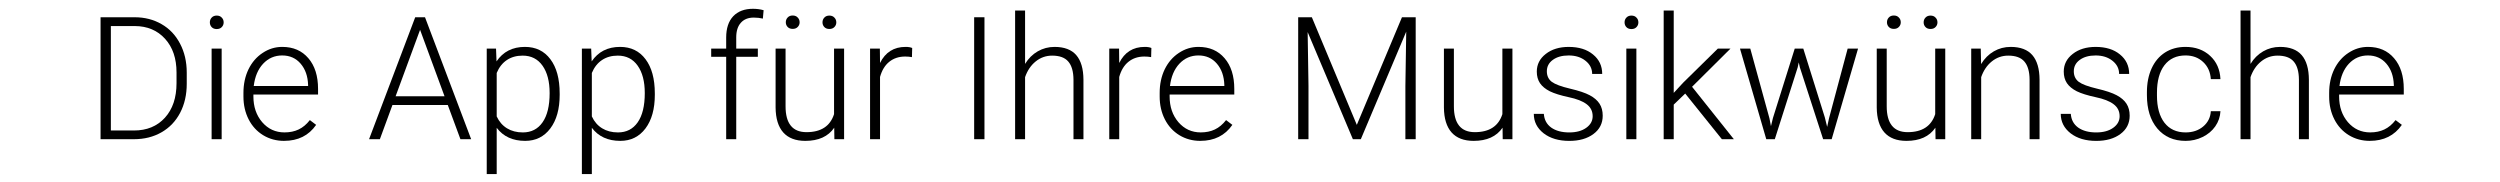
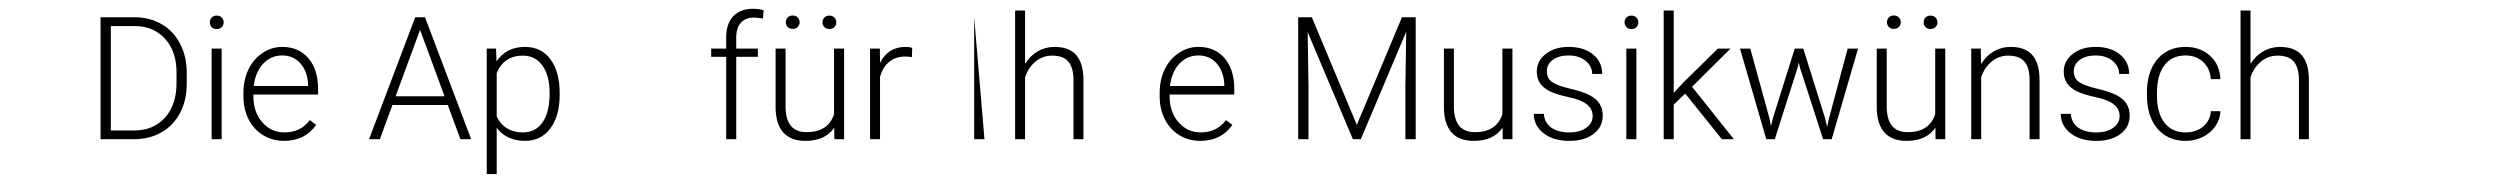
<svg xmlns="http://www.w3.org/2000/svg" xmlns:ns1="http://www.inkscape.org/namespaces/inkscape" xmlns:ns2="http://sodipodi.sourceforge.net/DTD/sodipodi-0.dtd" width="103mm" height="7.5mm" viewBox="0 0 103 7.5" version="1.1" id="svg8" ns1:version="0.92.4 (5da689c313, 2019-01-14)" ns2:docname="wm_slogan_de.svg">
  <defs id="defs2" />
  <ns2:namedview id="base" pagecolor="#ffffff" bordercolor="#666666" borderopacity="1.0" ns1:pageopacity="0.0" ns1:pageshadow="2" ns1:zoom="1.979899" ns1:cx="287.75031" ns1:cy="153.83481" ns1:document-units="mm" ns1:current-layer="layer1" showgrid="false" scale-x="1" ns1:window-width="1920" ns1:window-height="1017" ns1:window-x="3192" ns1:window-y="-8" ns1:window-maximized="1" />
  <g ns1:label="Layer 1" ns1:groupmode="layer" id="layer1" transform="translate(0,-289.5)">
    <g aria-label="Die App für Ihre Musikwünsche" transform="matrix(0.265,0,0,0.265,-5.199,282.705)" style="font-style:normal;font-variant:normal;font-weight:300;font-stretch:normal;font-size:26.667px;line-height:1.25;font-family:Roboto;-inkscape-font-specification:'Roboto Light';letter-spacing:0px;word-spacing:0px;fill:#000000;fill-opacity:1;stroke:none" id="flowRoot871">
      <path d="M 35.253,47.283 V 28.324 h 5.299 q 2.331,0 4.18,1.068 1.849,1.055 2.878,3.034 1.042,1.979 1.042,4.505 v 1.745 q 0,2.539 -1.029,4.505 -1.029,1.966 -2.904,3.034 -1.862,1.068 -4.284,1.068 z m 1.602,-17.591 v 16.237 h 3.594 q 2.995,0 4.805,-1.979 1.81,-1.992 1.81,-5.378 v -1.667 q 0,-3.268 -1.784,-5.234 -1.784,-1.966 -4.701,-1.979 z" style="font-style:normal;font-variant:normal;font-weight:300;font-stretch:normal;font-family:Roboto;-inkscape-font-specification:'Roboto Light'" id="path879" ns1:connector-curvature="0" />
      <path d="M 54.081,47.283 H 52.519 V 33.194 h 1.562 z M 52.245,29.118 q 0,-0.443 0.286,-0.742 0.286,-0.312 0.781,-0.312 0.495,0 0.781,0.312 0.299,0.299 0.299,0.742 0,0.443 -0.299,0.742 -0.286,0.299 -0.781,0.299 -0.495,0 -0.781,-0.299 -0.286,-0.299 -0.286,-0.742 z" style="font-style:normal;font-variant:normal;font-weight:300;font-stretch:normal;font-family:Roboto;-inkscape-font-specification:'Roboto Light'" id="path881" ns1:connector-curvature="0" />
      <path d="m 63.782,47.543 q -1.797,0 -3.255,-0.885 -1.445,-0.885 -2.253,-2.461 -0.807,-1.589 -0.807,-3.555 v -0.56 q 0,-2.031 0.781,-3.659 0.794,-1.628 2.201,-2.552 1.406,-0.938 3.047,-0.938 2.565,0 4.062,1.758 1.51,1.745 1.51,4.779 v 0.872 H 59.016 v 0.299 q 0,2.396 1.367,3.997 1.38,1.589 3.464,1.589 1.25,0 2.201,-0.456 0.964,-0.456 1.745,-1.458 l 0.977,0.742 q -1.719,2.487 -4.987,2.487 z M 63.495,34.262 q -1.758,0 -2.969,1.289 -1.198,1.289 -1.458,3.464 h 8.451 v -0.169 q -0.065,-2.031 -1.159,-3.307 -1.094,-1.276 -2.865,-1.276 z" style="font-style:normal;font-variant:normal;font-weight:300;font-stretch:normal;font-family:Roboto;-inkscape-font-specification:'Roboto Light'" id="path883" ns1:connector-curvature="0" />
      <path d="m 89.238,41.97 h -8.607 l -1.953,5.312 h -1.68 l 7.174,-18.958 h 1.523 l 7.174,18.958 h -1.667 z m -8.112,-1.367 h 7.604 l -3.802,-10.326 z" style="font-style:normal;font-variant:normal;font-weight:300;font-stretch:normal;font-family:Roboto;-inkscape-font-specification:'Roboto Light'" id="path885" ns1:connector-curvature="0" />
      <path d="m 106.633,40.382 q 0,3.294 -1.458,5.234 -1.458,1.927 -3.906,1.927 -2.891,0 -4.427,-2.031 v 7.188 H 95.292 V 33.194 h 1.445 l 0.078,1.992 q 1.523,-2.253 4.414,-2.253 2.526,0 3.958,1.914 1.445,1.914 1.445,5.312 z m -1.562,-0.273 q 0,-2.695 -1.107,-4.258 -1.107,-1.562 -3.086,-1.562 -1.432,0 -2.461,0.69 -1.029,0.69 -1.576,2.005 v 6.758 q 0.56,1.211 1.602,1.849 1.042,0.638 2.461,0.638 1.966,0 3.06,-1.562 1.107,-1.576 1.107,-4.557 z" style="font-style:normal;font-variant:normal;font-weight:300;font-stretch:normal;font-family:Roboto;-inkscape-font-specification:'Roboto Light'" id="path887" ns1:connector-curvature="0" />
-       <path d="m 121.425,40.382 q 0,3.294 -1.458,5.234 -1.458,1.927 -3.906,1.927 -2.891,0 -4.427,-2.031 v 7.188 h -1.549 V 33.194 h 1.445 l 0.078,1.992 q 1.523,-2.253 4.414,-2.253 2.526,0 3.958,1.914 1.445,1.914 1.445,5.312 z m -1.562,-0.273 q 0,-2.695 -1.107,-4.258 -1.107,-1.562 -3.086,-1.562 -1.432,0 -2.461,0.69 -1.029,0.69 -1.576,2.005 v 6.758 q 0.56,1.211 1.602,1.849 1.042,0.638 2.461,0.638 1.966,0 3.06,-1.562 1.107,-1.576 1.107,-4.557 z" style="font-style:normal;font-variant:normal;font-weight:300;font-stretch:normal;font-family:Roboto;-inkscape-font-specification:'Roboto Light'" id="path889" ns1:connector-curvature="0" />
      <path d="m 132.519,47.283 v -12.812 h -2.331 V 33.194 h 2.331 v -1.706 q 0,-2.161 1.094,-3.32 1.107,-1.159 3.073,-1.159 0.885,0 1.654,0.221 l -0.117,1.302 q -0.651,-0.156 -1.419,-0.156 -1.289,0 -2.005,0.807 -0.716,0.794 -0.716,2.266 v 1.745 h 3.359 v 1.276 h -3.359 v 12.812 z" style="font-style:normal;font-variant:normal;font-weight:300;font-stretch:normal;font-family:Roboto;-inkscape-font-specification:'Roboto Light'" id="path891" ns1:connector-curvature="0" />
      <path d="m 149.316,45.499 q -1.406,2.044 -4.492,2.044 -2.253,0 -3.424,-1.302 -1.172,-1.315 -1.198,-3.88 V 33.194 h 1.549 v 8.971 q 0,4.023 3.255,4.023 3.385,0 4.284,-2.799 V 33.194 h 1.562 v 14.089 h -1.51 z m -7.526,-16.393 q 0,-0.443 0.286,-0.742 0.286,-0.312 0.781,-0.312 0.495,0 0.781,0.312 0.299,0.299 0.299,0.742 0,0.43 -0.299,0.729 -0.286,0.299 -0.781,0.299 -0.495,0 -0.781,-0.299 -0.286,-0.299 -0.286,-0.729 z m 5.703,0.013 q 0,-0.443 0.286,-0.742 0.286,-0.312 0.781,-0.312 0.495,0 0.781,0.312 0.299,0.299 0.299,0.742 0,0.43 -0.299,0.729 -0.286,0.299 -0.781,0.299 -0.495,0 -0.781,-0.299 -0.286,-0.299 -0.286,-0.729 z" style="font-style:normal;font-variant:normal;font-weight:300;font-stretch:normal;font-family:Roboto;-inkscape-font-specification:'Roboto Light'" id="path893" ns1:connector-curvature="0" />
      <path d="m 161.399,34.522 q -0.495,-0.091 -1.055,-0.091 -1.458,0 -2.474,0.82 -1.003,0.807 -1.432,2.357 v 9.674 h -1.549 V 33.194 h 1.523 l 0.026,2.24 q 1.237,-2.5 3.971,-2.5 0.651,0 1.029,0.169 z" style="font-style:normal;font-variant:normal;font-weight:300;font-stretch:normal;font-family:Roboto;-inkscape-font-specification:'Roboto Light'" id="path895" ns1:connector-curvature="0" />
-       <path d="m 172.675,47.283 h -1.602 V 28.324 h 1.602 z" style="font-style:normal;font-variant:normal;font-weight:300;font-stretch:normal;font-family:Roboto;-inkscape-font-specification:'Roboto Light'" id="path897" ns1:connector-curvature="0" />
+       <path d="m 172.675,47.283 h -1.602 V 28.324 z" style="font-style:normal;font-variant:normal;font-weight:300;font-stretch:normal;font-family:Roboto;-inkscape-font-specification:'Roboto Light'" id="path897" ns1:connector-curvature="0" />
      <path d="m 178.99,35.577 q 0.768,-1.263 1.966,-1.953 1.198,-0.69 2.617,-0.69 2.266,0 3.372,1.276 1.107,1.276 1.12,3.828 v 9.245 h -1.549 v -9.258 q -0.013,-1.888 -0.807,-2.812 -0.781,-0.924 -2.513,-0.924 -1.445,0 -2.565,0.911 -1.107,0.898 -1.641,2.435 v 9.648 h -1.549 v -20 h 1.549 z" style="font-style:normal;font-variant:normal;font-weight:300;font-stretch:normal;font-family:Roboto;-inkscape-font-specification:'Roboto Light'" id="path899" ns1:connector-curvature="0" />
-       <path d="m 198.587,34.522 q -0.495,-0.091 -1.055,-0.091 -1.458,0 -2.474,0.82 -1.003,0.807 -1.432,2.357 v 9.674 h -1.549 V 33.194 h 1.523 l 0.026,2.24 q 1.237,-2.5 3.971,-2.5 0.651,0 1.029,0.169 z" style="font-style:normal;font-variant:normal;font-weight:300;font-stretch:normal;font-family:Roboto;-inkscape-font-specification:'Roboto Light'" id="path901" ns1:connector-curvature="0" />
      <path d="m 206.23,47.543 q -1.797,0 -3.255,-0.885 -1.445,-0.885 -2.253,-2.461 -0.807,-1.589 -0.807,-3.555 v -0.56 q 0,-2.031 0.781,-3.659 0.794,-1.628 2.201,-2.552 1.406,-0.938 3.047,-0.938 2.565,0 4.062,1.758 1.51,1.745 1.51,4.779 v 0.872 h -10.052 v 0.299 q 0,2.396 1.367,3.997 1.38,1.589 3.464,1.589 1.25,0 2.201,-0.456 0.964,-0.456 1.745,-1.458 l 0.977,0.742 q -1.719,2.487 -4.987,2.487 z m -0.286,-13.281 q -1.758,0 -2.969,1.289 -1.198,1.289 -1.458,3.464 h 8.451 v -0.169 q -0.065,-2.031 -1.159,-3.307 -1.094,-1.276 -2.865,-1.276 z" style="font-style:normal;font-variant:normal;font-weight:300;font-stretch:normal;font-family:Roboto;-inkscape-font-specification:'Roboto Light'" id="path903" ns1:connector-curvature="0" />
      <path d="m 223.574,28.324 6.992,16.732 7.018,-16.732 h 2.135 v 18.958 h -1.602 v -8.255 l 0.13,-8.464 -7.057,16.719 h -1.237 l -7.031,-16.654 0.13,8.346 v 8.307 h -1.602 V 28.324 Z" style="font-style:normal;font-variant:normal;font-weight:300;font-stretch:normal;font-family:Roboto;-inkscape-font-specification:'Roboto Light'" id="path905" ns1:connector-curvature="0" />
      <path d="m 253.222,45.499 q -1.406,2.044 -4.492,2.044 -2.253,0 -3.424,-1.302 -1.172,-1.315 -1.198,-3.88 V 33.194 h 1.549 v 8.971 q 0,4.023 3.255,4.023 3.385,0 4.284,-2.799 V 33.194 h 1.562 v 14.089 h -1.51 z" style="font-style:normal;font-variant:normal;font-weight:300;font-stretch:normal;font-family:Roboto;-inkscape-font-specification:'Roboto Light'" id="path907" ns1:connector-curvature="0" />
      <path d="m 267.232,43.702 q 0,-1.159 -0.938,-1.862 -0.924,-0.703 -2.799,-1.094 -1.875,-0.404 -2.917,-0.911 -1.029,-0.521 -1.536,-1.263 -0.495,-0.742 -0.495,-1.797 0,-1.667 1.393,-2.747 1.393,-1.094 3.568,-1.094 2.357,0 3.776,1.172 1.432,1.159 1.432,3.034 h -1.562 q 0,-1.237 -1.042,-2.057 -1.029,-0.82 -2.604,-0.82 -1.536,0 -2.474,0.69 -0.924,0.677 -0.924,1.771 0,1.055 0.768,1.641 0.781,0.573 2.826,1.055 2.057,0.482 3.073,1.029 1.029,0.547 1.523,1.315 0.495,0.768 0.495,1.862 0,1.784 -1.445,2.852 -1.432,1.068 -3.75,1.068 -2.461,0 -3.997,-1.185 -1.523,-1.198 -1.523,-3.021 h 1.562 q 0.091,1.367 1.146,2.135 1.068,0.755 2.812,0.755 1.628,0 2.63,-0.716 1.003,-0.716 1.003,-1.81 z" style="font-style:normal;font-variant:normal;font-weight:300;font-stretch:normal;font-family:Roboto;-inkscape-font-specification:'Roboto Light'" id="path909" ns1:connector-curvature="0" />
      <path d="m 274.029,47.283 h -1.562 V 33.194 h 1.562 z m -1.836,-18.164 q 0,-0.443 0.286,-0.742 0.286,-0.312 0.781,-0.312 0.495,0 0.781,0.312 0.299,0.299 0.299,0.742 0,0.443 -0.299,0.742 -0.286,0.299 -0.781,0.299 -0.495,0 -0.781,-0.299 -0.286,-0.299 -0.286,-0.742 z" style="font-style:normal;font-variant:normal;font-weight:300;font-stretch:normal;font-family:Roboto;-inkscape-font-specification:'Roboto Light'" id="path911" ns1:connector-curvature="0" />
      <path d="m 281.62,40.186 -1.784,1.719 v 5.378 h -1.562 v -20 h 1.562 v 12.799 l 1.471,-1.589 5.391,-5.299 h 1.966 l -5.977,5.938 6.497,8.151 h -1.862 z" style="font-style:normal;font-variant:normal;font-weight:300;font-stretch:normal;font-family:Roboto;-inkscape-font-specification:'Roboto Light'" id="path913" ns1:connector-curvature="0" />
      <path d="m 294.719,44.04 0.234,1.211 0.312,-1.276 3.385,-10.781 h 1.328 l 3.346,10.69 0.365,1.484 0.299,-1.367 2.891,-10.807 h 1.615 l -4.102,14.089 h -1.328 l -3.62,-11.172 -0.169,-0.768 -0.169,0.781 -3.555,11.159 h -1.328 L 290.136,33.194 h 1.602 z" style="font-style:normal;font-variant:normal;font-weight:300;font-stretch:normal;font-family:Roboto;-inkscape-font-specification:'Roboto Light'" id="path915" ns1:connector-curvature="0" />
      <path d="m 320.514,45.499 q -1.406,2.044 -4.492,2.044 -2.253,0 -3.424,-1.302 -1.172,-1.315 -1.198,-3.88 V 33.194 h 1.549 v 8.971 q 0,4.023 3.255,4.023 3.385,0 4.284,-2.799 V 33.194 h 1.562 v 14.089 h -1.51 z m -7.526,-16.393 q 0,-0.443 0.286,-0.742 0.286,-0.312 0.781,-0.312 0.495,0 0.781,0.312 0.299,0.299 0.299,0.742 0,0.43 -0.299,0.729 -0.286,0.299 -0.781,0.299 -0.495,0 -0.781,-0.299 -0.286,-0.299 -0.286,-0.729 z m 5.703,0.013 q 0,-0.443 0.286,-0.742 0.286,-0.312 0.781,-0.312 0.495,0 0.781,0.312 0.299,0.299 0.299,0.742 0,0.43 -0.299,0.729 -0.286,0.299 -0.781,0.299 -0.495,0 -0.781,-0.299 -0.286,-0.299 -0.286,-0.729 z" style="font-style:normal;font-variant:normal;font-weight:300;font-stretch:normal;font-family:Roboto;-inkscape-font-specification:'Roboto Light'" id="path917" ns1:connector-curvature="0" />
      <path d="m 327.571,33.194 0.052,2.409 q 0.794,-1.302 1.979,-1.979 1.185,-0.69 2.617,-0.69 2.266,0 3.372,1.276 1.107,1.276 1.12,3.828 v 9.245 h -1.549 v -9.258 q -0.013,-1.888 -0.807,-2.812 -0.781,-0.924 -2.513,-0.924 -1.445,0 -2.565,0.911 -1.107,0.898 -1.641,2.435 v 9.648 h -1.549 V 33.194 Z" style="font-style:normal;font-variant:normal;font-weight:300;font-stretch:normal;font-family:Roboto;-inkscape-font-specification:'Roboto Light'" id="path919" ns1:connector-curvature="0" />
      <path d="m 349.159,43.702 q 0,-1.159 -0.938,-1.862 -0.924,-0.703 -2.799,-1.094 -1.875,-0.404 -2.917,-0.911 -1.029,-0.521 -1.536,-1.263 -0.495,-0.742 -0.495,-1.797 0,-1.667 1.393,-2.747 1.393,-1.094 3.568,-1.094 2.357,0 3.776,1.172 1.432,1.159 1.432,3.034 h -1.562 q 0,-1.237 -1.042,-2.057 -1.029,-0.82 -2.604,-0.82 -1.536,0 -2.474,0.69 -0.924,0.677 -0.924,1.771 0,1.055 0.768,1.641 0.781,0.573 2.826,1.055 2.057,0.482 3.073,1.029 1.029,0.547 1.523,1.315 0.495,0.768 0.495,1.862 0,1.784 -1.445,2.852 -1.432,1.068 -3.75,1.068 -2.461,0 -3.997,-1.185 -1.523,-1.198 -1.523,-3.021 h 1.562 q 0.091,1.367 1.146,2.135 1.068,0.755 2.812,0.755 1.628,0 2.63,-0.716 1.003,-0.716 1.003,-1.81 z" style="font-style:normal;font-variant:normal;font-weight:300;font-stretch:normal;font-family:Roboto;-inkscape-font-specification:'Roboto Light'" id="path921" ns1:connector-curvature="0" />
      <path d="m 359.42,46.228 q 1.628,0 2.721,-0.911 1.107,-0.924 1.198,-2.383 h 1.497 q -0.065,1.289 -0.807,2.357 -0.742,1.055 -1.979,1.654 -1.224,0.599 -2.63,0.599 -2.773,0 -4.401,-1.927 -1.615,-1.927 -1.615,-5.182 v -0.469 q 0,-2.083 0.729,-3.685 0.729,-1.602 2.083,-2.474 1.367,-0.872 3.19,-0.872 2.318,0 3.815,1.38 1.51,1.38 1.615,3.633 h -1.497 q -0.104,-1.654 -1.198,-2.669 -1.081,-1.016 -2.734,-1.016 -2.109,0 -3.281,1.523 -1.159,1.523 -1.159,4.271 v 0.456 q 0,2.695 1.159,4.206 1.172,1.51 3.294,1.51 z" style="font-style:normal;font-variant:normal;font-weight:300;font-stretch:normal;font-family:Roboto;-inkscape-font-specification:'Roboto Light'" id="path923" ns1:connector-curvature="0" />
      <path d="m 369.511,35.577 q 0.768,-1.263 1.966,-1.953 1.198,-0.69 2.617,-0.69 2.266,0 3.372,1.276 1.107,1.276 1.12,3.828 v 9.245 h -1.549 v -9.258 q -0.013,-1.888 -0.807,-2.812 -0.781,-0.924 -2.513,-0.924 -1.445,0 -2.565,0.911 -1.107,0.898 -1.641,2.435 v 9.648 h -1.549 v -20 h 1.549 z" style="font-style:normal;font-variant:normal;font-weight:300;font-stretch:normal;font-family:Roboto;-inkscape-font-specification:'Roboto Light'" id="path925" ns1:connector-curvature="0" />
-       <path d="m 388.053,47.543 q -1.797,0 -3.255,-0.885 -1.445,-0.885 -2.253,-2.461 -0.807,-1.589 -0.807,-3.555 v -0.56 q 0,-2.031 0.781,-3.659 0.794,-1.628 2.201,-2.552 1.406,-0.938 3.047,-0.938 2.565,0 4.062,1.758 1.51,1.745 1.51,4.779 v 0.872 h -10.052 v 0.299 q 0,2.396 1.367,3.997 1.38,1.589 3.464,1.589 1.25,0 2.201,-0.456 0.964,-0.456 1.745,-1.458 l 0.977,0.742 q -1.719,2.487 -4.987,2.487 z m -0.286,-13.281 q -1.758,0 -2.969,1.289 -1.198,1.289 -1.458,3.464 h 8.451 v -0.169 q -0.065,-2.031 -1.159,-3.307 -1.094,-1.276 -2.865,-1.276 z" style="font-style:normal;font-variant:normal;font-weight:300;font-stretch:normal;font-family:Roboto;-inkscape-font-specification:'Roboto Light'" id="path927" ns1:connector-curvature="0" />
    </g>
  </g>
</svg>